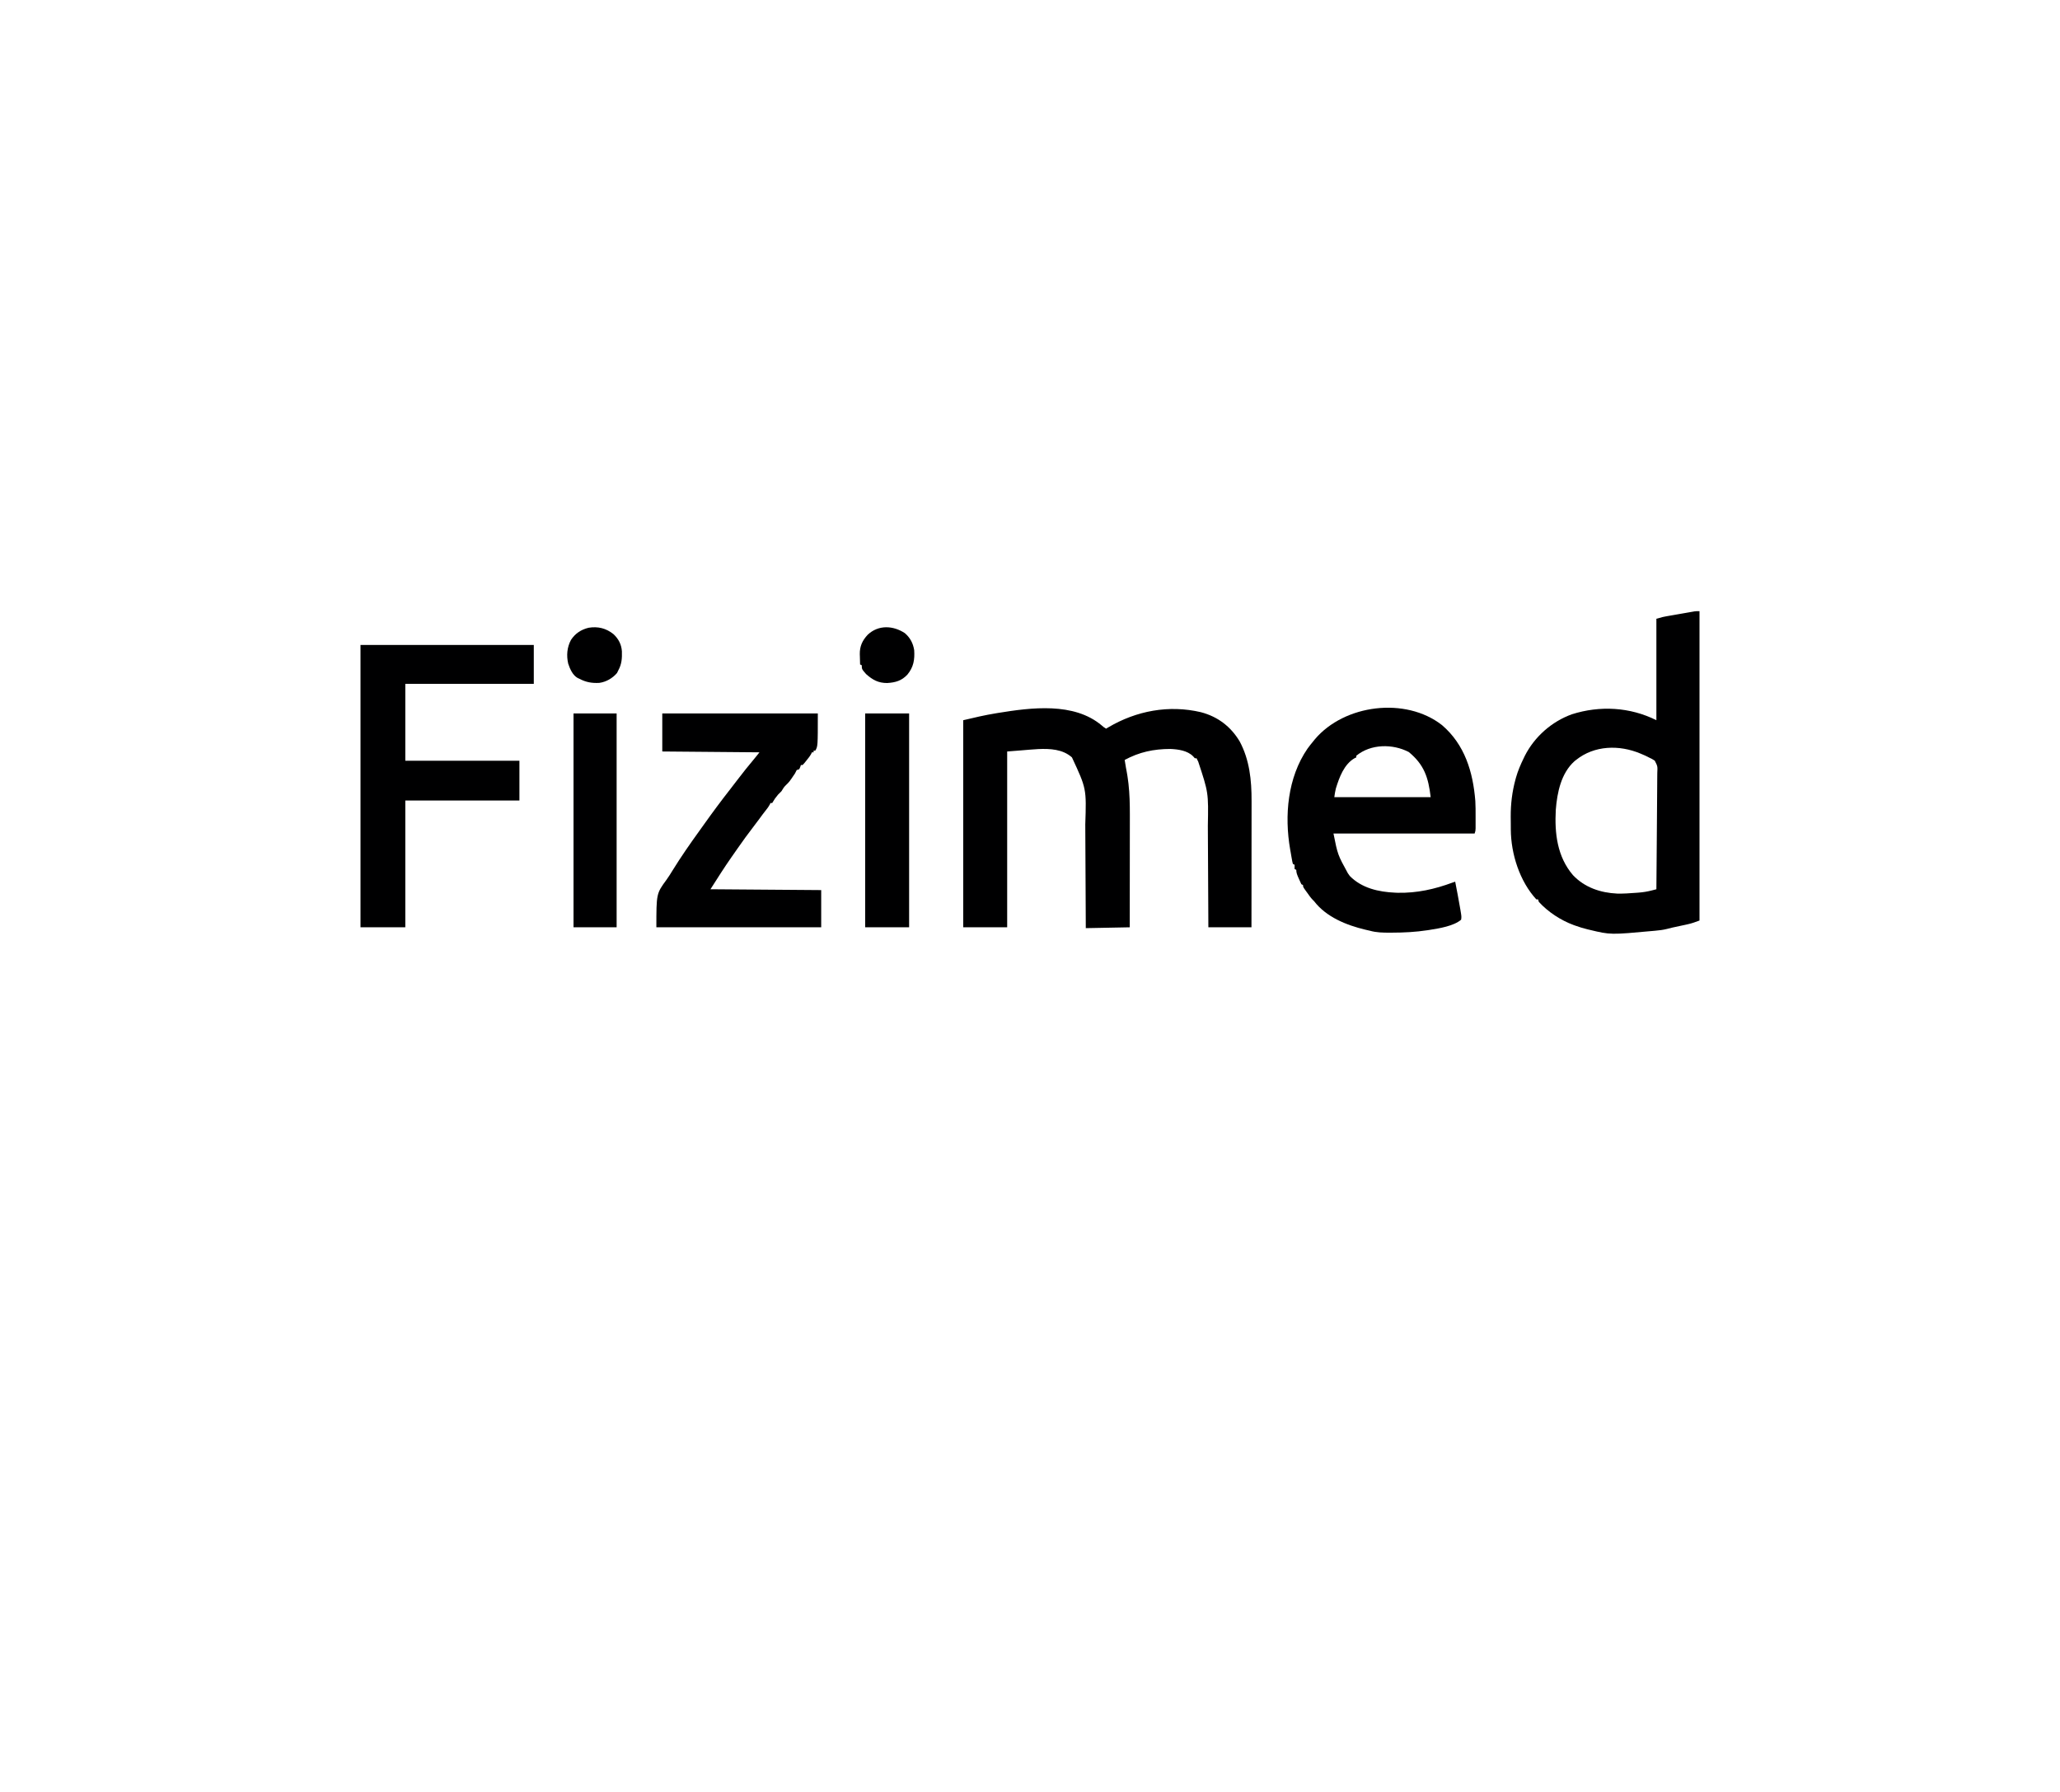
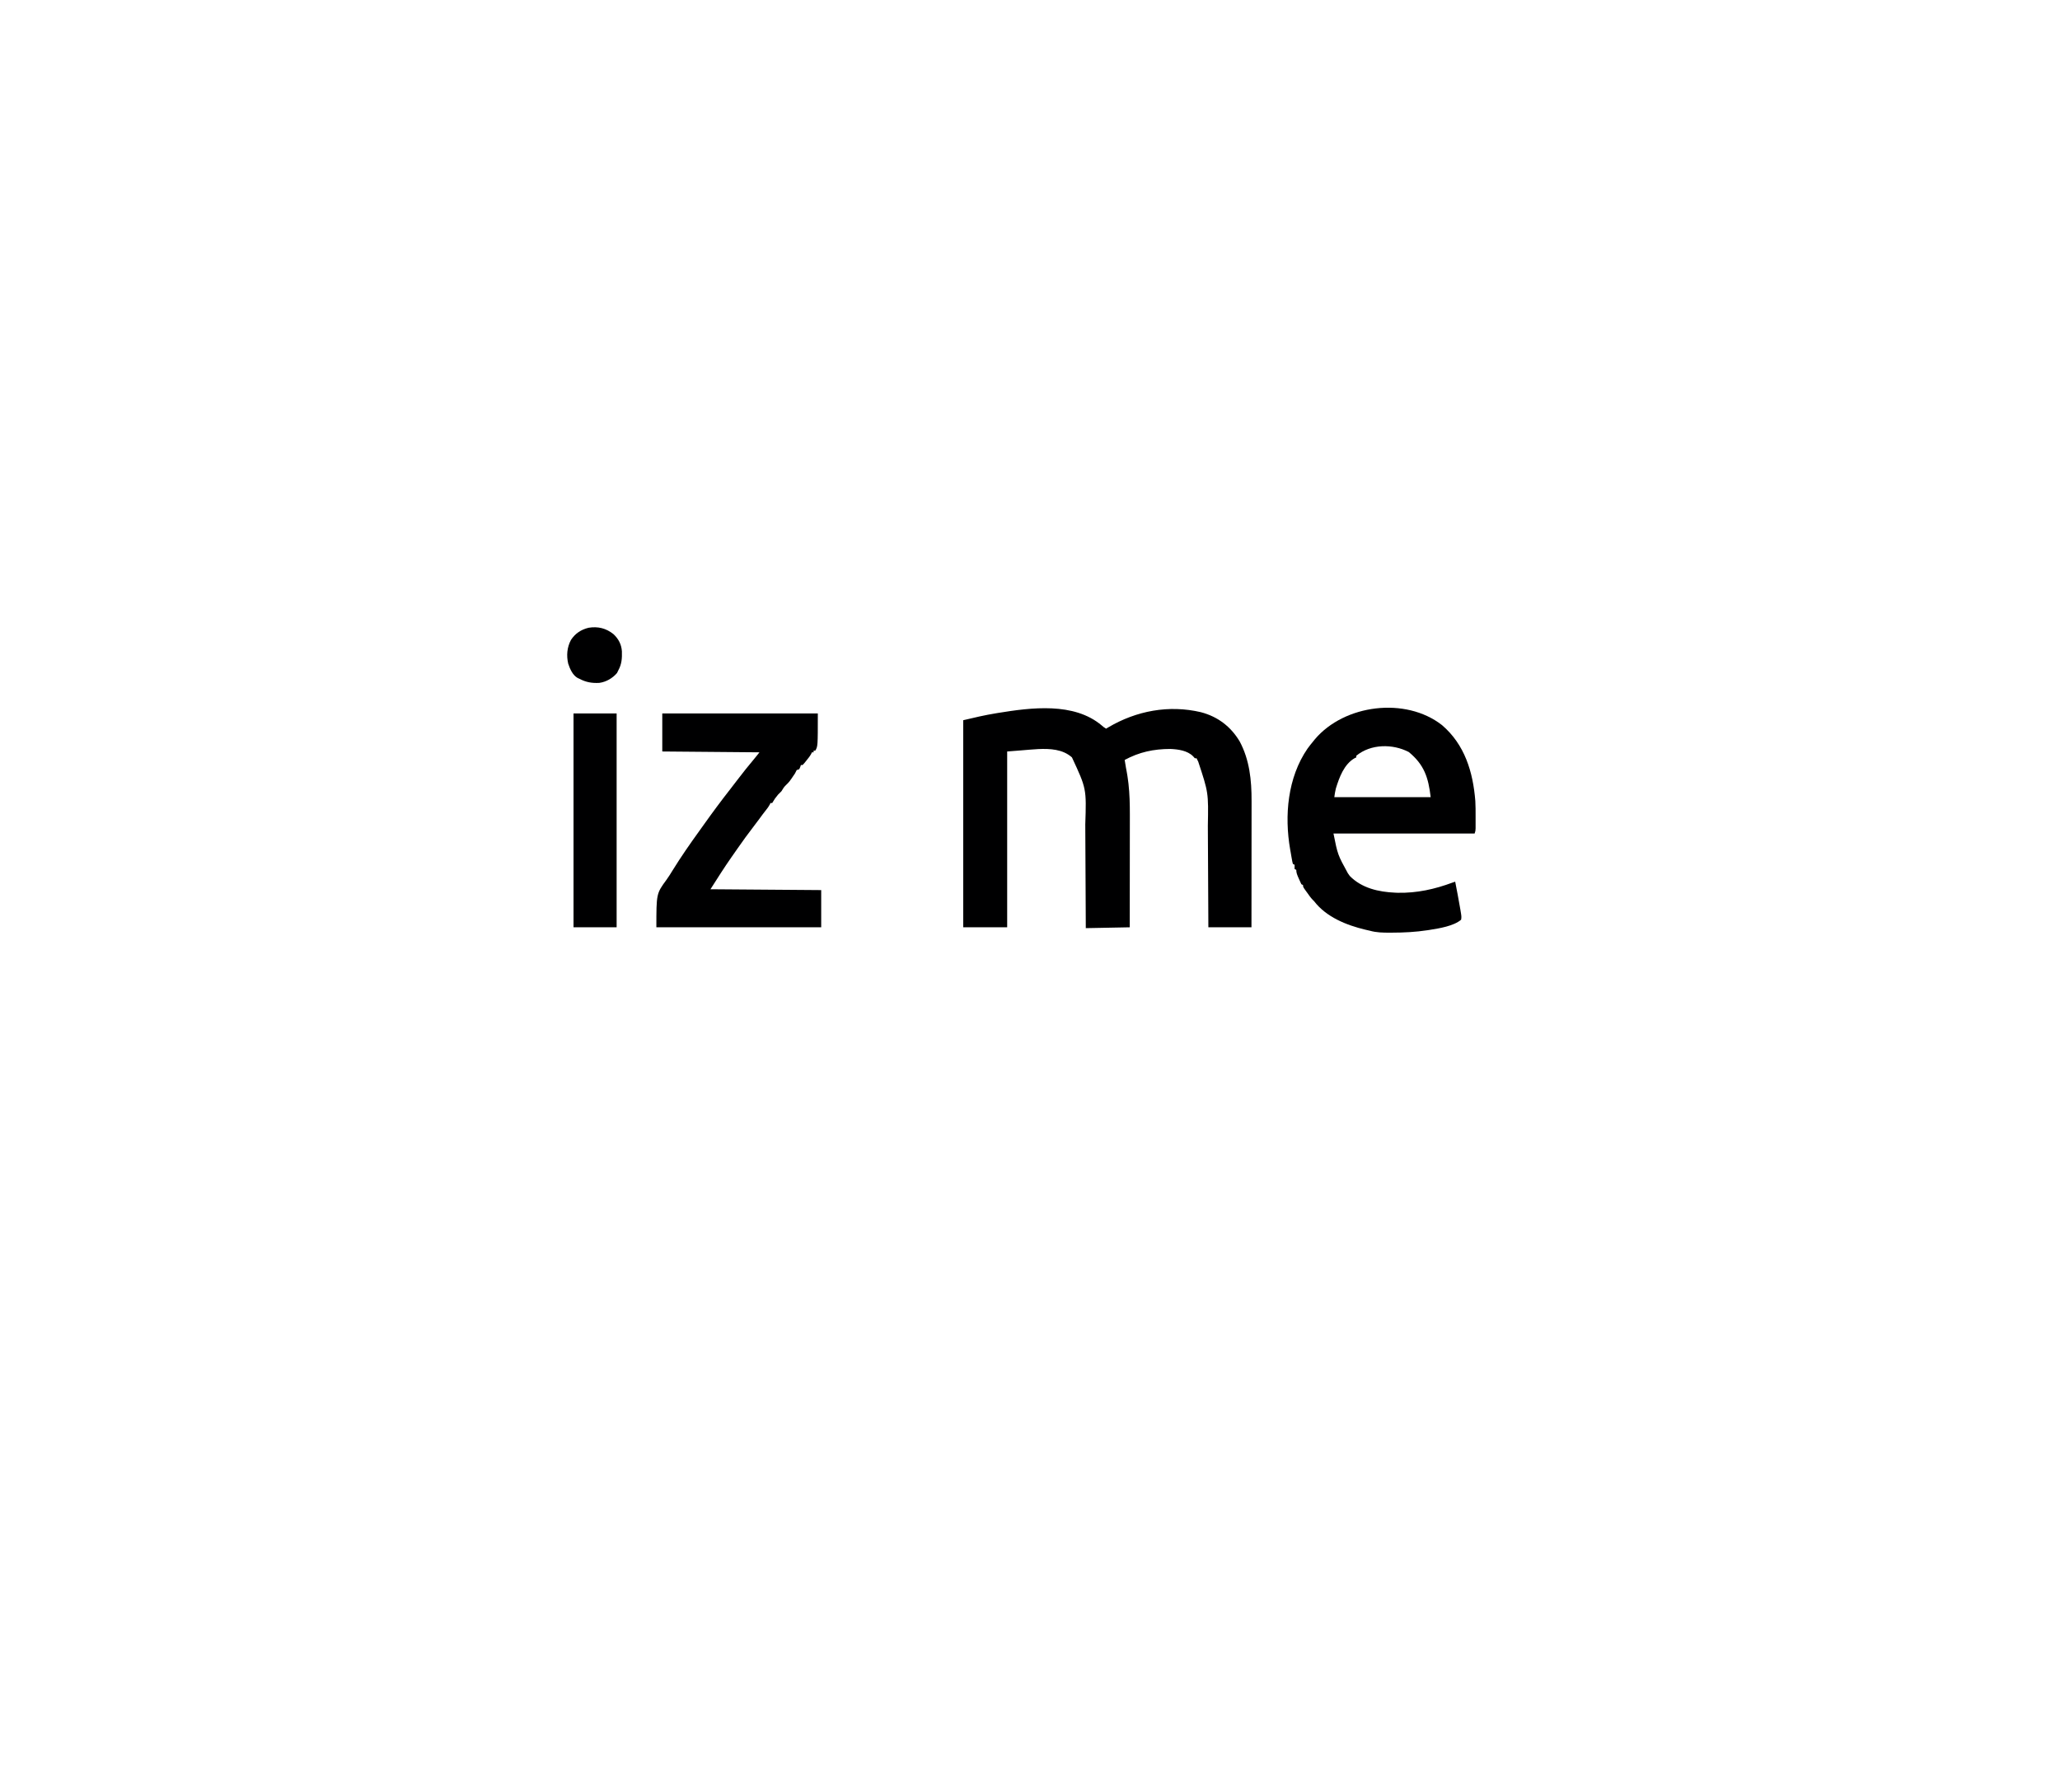
<svg xmlns="http://www.w3.org/2000/svg" width="200" height="174" viewBox="0 0 200 174" fill="none">
  <path d="M106.971 70.446C107.147 70.6 107.147 70.6 107.386 70.752C107.456 70.711 107.526 70.669 107.597 70.626C110.328 69.013 113.479 68.421 116.59 69.152C118.225 69.581 119.487 70.54 120.353 71.983C121.317 73.777 121.517 75.757 121.512 77.759C121.512 77.893 121.512 78.028 121.512 78.162C121.512 78.525 121.511 78.887 121.511 79.249C121.51 79.629 121.51 80.009 121.51 80.388C121.51 81.106 121.509 81.824 121.508 82.542C121.507 83.36 121.507 84.177 121.507 84.995C121.506 86.677 121.504 88.358 121.502 90.039C120.121 90.039 118.74 90.039 117.317 90.039C117.315 89.675 117.314 89.311 117.312 88.936C117.306 87.728 117.3 86.521 117.293 85.313C117.289 84.581 117.285 83.85 117.282 83.118C117.279 82.479 117.276 81.841 117.272 81.202C117.27 80.865 117.268 80.528 117.267 80.19C117.327 76.966 117.327 76.966 116.332 73.953C116.277 73.844 116.222 73.734 116.168 73.625C116.114 73.625 116.06 73.625 116.004 73.625C115.95 73.564 115.895 73.503 115.84 73.44C115.287 72.875 114.379 72.753 113.624 72.722C112.01 72.725 110.613 73.02 109.192 73.789C109.217 73.945 109.243 74.1 109.269 74.256C109.283 74.342 109.297 74.429 109.312 74.518C109.338 74.671 109.366 74.823 109.397 74.974C109.449 75.243 109.485 75.512 109.52 75.784C109.534 75.887 109.547 75.99 109.561 76.096C109.672 77.089 109.696 78.084 109.694 79.082C109.694 79.203 109.694 79.323 109.694 79.444C109.694 79.767 109.693 80.09 109.693 80.413C109.692 80.752 109.692 81.091 109.692 81.43C109.692 82.071 109.691 82.711 109.69 83.351C109.689 84.081 109.689 84.811 109.688 85.541C109.688 87.04 109.686 88.54 109.684 90.039C108.276 90.066 106.868 90.093 105.417 90.121C105.415 89.748 105.413 89.376 105.412 88.992C105.406 87.757 105.4 86.521 105.393 85.286C105.389 84.537 105.385 83.789 105.382 83.04C105.379 82.387 105.376 81.734 105.372 81.081C105.37 80.736 105.368 80.391 105.367 80.046C105.483 76.576 105.483 76.576 104.073 73.543C103.187 72.743 101.942 72.683 100.803 72.734C100.253 72.767 99.703 72.812 99.153 72.86C98.697 72.899 98.24 72.933 97.784 72.968C97.784 78.602 97.784 84.235 97.784 90.039C96.376 90.039 94.967 90.039 93.516 90.039C93.516 83.403 93.516 76.768 93.516 69.932C94.577 69.679 95.618 69.434 96.692 69.26C96.754 69.249 96.817 69.239 96.882 69.228C100.115 68.701 104.272 68.159 106.971 70.446Z" fill="#000001" />
-   <path d="M165 59.344C165 69.256 165 79.169 165 89.382C164.584 89.538 164.24 89.663 163.818 89.754C163.723 89.775 163.628 89.795 163.53 89.817C163.433 89.837 163.336 89.858 163.235 89.879C163.041 89.921 162.847 89.963 162.653 90.005C162.568 90.023 162.483 90.042 162.395 90.06C162.2 90.104 162.006 90.153 161.814 90.204C161.449 90.296 161.086 90.336 160.712 90.37C160.641 90.376 160.57 90.383 160.497 90.39C156.357 90.771 156.357 90.771 154.331 90.284C154.264 90.269 154.197 90.253 154.129 90.237C153.722 90.138 153.328 90.017 152.935 89.874C152.882 89.855 152.828 89.835 152.772 89.816C151.528 89.356 150.307 88.558 149.406 87.576C149.366 87.454 149.366 87.454 149.324 87.33C149.27 87.33 149.216 87.33 149.16 87.33C147.536 85.564 146.695 82.909 146.681 80.547C146.681 80.481 146.68 80.414 146.68 80.346C146.679 80.206 146.679 80.066 146.678 79.925C146.678 79.716 146.675 79.507 146.672 79.299C146.665 78.078 146.808 76.881 147.129 75.701C147.146 75.638 147.163 75.575 147.181 75.509C147.366 74.851 147.63 74.238 147.929 73.624C147.987 73.503 147.987 73.503 148.047 73.379C148.992 71.528 150.652 70.062 152.607 69.356C155.331 68.49 158.251 68.649 160.814 69.931C160.814 66.681 160.814 63.431 160.814 60.082C161.461 59.898 161.461 59.898 161.75 59.847C161.847 59.83 161.847 59.83 161.946 59.812C162.014 59.8 162.082 59.789 162.151 59.776C162.223 59.764 162.294 59.752 162.367 59.739C162.517 59.712 162.667 59.686 162.817 59.66C163.046 59.621 163.275 59.58 163.504 59.54C163.65 59.514 163.796 59.489 163.942 59.464C164.01 59.452 164.078 59.44 164.149 59.427C164.212 59.416 164.276 59.405 164.342 59.394C164.398 59.384 164.454 59.374 164.511 59.364C164.672 59.344 164.672 59.344 165 59.344ZM153.018 73.788C152.967 73.828 152.917 73.868 152.865 73.909C151.559 75.078 151.178 76.966 151.048 78.63C150.923 80.907 151.181 83.18 152.715 84.975C153.855 86.177 155.389 86.69 157.012 86.766C157.627 86.779 158.237 86.735 158.85 86.689C158.931 86.683 159.013 86.677 159.097 86.671C159.527 86.636 159.934 86.573 160.352 86.464C160.439 86.442 160.526 86.42 160.616 86.397C160.714 86.371 160.714 86.371 160.814 86.345C160.832 84.748 160.845 83.152 160.853 81.555C160.856 80.814 160.862 80.073 160.87 79.331C160.877 78.685 160.882 78.039 160.884 77.393C160.885 77.05 160.887 76.709 160.892 76.366C160.897 76.044 160.899 75.722 160.898 75.4C160.898 75.282 160.899 75.164 160.902 75.046C160.935 74.403 160.935 74.403 160.656 73.858C160.467 73.729 160.286 73.632 160.076 73.542C159.966 73.487 159.857 73.432 159.748 73.377C159.642 73.33 159.536 73.284 159.429 73.239C159.345 73.203 159.345 73.203 159.258 73.166C157.207 72.307 154.796 72.365 153.018 73.788Z" fill="#000001" />
  <path d="M140 70.407C142.209 72.299 143.013 74.953 143.236 77.781C143.263 78.268 143.263 78.754 143.262 79.242C143.261 79.421 143.262 79.6 143.262 79.778C143.262 79.893 143.262 80.007 143.262 80.121C143.262 80.224 143.262 80.326 143.262 80.432C143.251 80.685 143.251 80.685 143.169 80.932C138.646 80.932 134.123 80.932 129.463 80.932C129.875 82.992 129.875 82.992 130.859 84.789C130.921 84.877 130.984 84.965 131.048 85.056C132.204 86.239 133.854 86.608 135.454 86.677C135.533 86.68 135.611 86.683 135.692 86.687C137.571 86.725 139.288 86.341 141.035 85.692C141.117 85.665 141.198 85.638 141.281 85.61C141.446 86.455 141.608 87.3 141.753 88.149C141.769 88.238 141.769 88.238 141.785 88.329C141.899 89.008 141.899 89.008 141.856 89.303C141.136 89.919 139.725 90.145 138.819 90.288C138.75 90.299 138.681 90.31 138.61 90.321C137.447 90.499 136.295 90.558 135.121 90.559C135.025 90.56 135.025 90.56 134.928 90.56C134.264 90.562 133.635 90.552 132.992 90.37C132.849 90.337 132.706 90.304 132.562 90.272C130.731 89.835 128.758 89.047 127.576 87.497C127.516 87.439 127.516 87.439 127.456 87.379C127.244 87.165 127.078 86.916 126.904 86.671C126.866 86.619 126.828 86.567 126.788 86.513C126.509 86.122 126.509 86.122 126.509 85.938C126.455 85.911 126.4 85.884 126.345 85.856C126.252 85.669 126.168 85.484 126.088 85.292C126.054 85.213 126.054 85.213 126.019 85.133C125.919 84.895 125.852 84.721 125.852 84.461C125.798 84.433 125.744 84.406 125.688 84.379C125.688 84.243 125.688 84.108 125.688 83.968C125.634 83.941 125.58 83.914 125.524 83.886C125.469 83.68 125.469 83.68 125.421 83.407C125.403 83.308 125.386 83.209 125.368 83.106C125.35 83.001 125.332 82.896 125.314 82.788C125.295 82.687 125.277 82.585 125.259 82.48C124.686 79.197 125.009 75.506 126.941 72.693C127.118 72.451 127.302 72.217 127.494 71.986C127.578 71.881 127.578 71.881 127.664 71.775C130.53 68.394 136.465 67.643 140 70.407ZM131.679 73.381C131.679 73.435 131.679 73.489 131.679 73.545C131.634 73.564 131.588 73.582 131.541 73.602C130.488 74.199 130.026 75.484 129.693 76.57C129.624 76.843 129.585 77.124 129.545 77.403C132.633 77.403 135.72 77.403 138.901 77.403C138.676 75.485 138.27 74.254 136.778 73.022C135.21 72.207 133.092 72.221 131.679 73.381Z" fill="#000001" />
-   <path d="M35 62.625C40.552 62.625 46.104 62.625 51.825 62.625C51.825 63.871 51.825 65.117 51.825 66.4C47.708 66.4 43.591 66.4 39.35 66.4C39.35 68.865 39.35 71.329 39.35 73.869C43.006 73.869 46.662 73.869 50.429 73.869C50.429 75.142 50.429 76.415 50.429 77.726C46.773 77.726 43.117 77.726 39.35 77.726C39.35 81.788 39.35 85.851 39.35 90.037C37.914 90.037 36.479 90.037 35 90.037C35 80.991 35 71.945 35 62.625Z" fill="#000001" />
  <path d="M64.299 69.273C69.283 69.273 74.266 69.273 79.4 69.273C79.4 72.474 79.4 72.474 79.154 72.885C79.1 72.885 79.046 72.885 78.99 72.885C78.99 72.939 78.99 72.993 78.99 73.049C78.936 73.049 78.882 73.049 78.826 73.049C78.796 73.115 78.796 73.115 78.767 73.183C78.633 73.429 78.469 73.632 78.292 73.849C78.227 73.93 78.162 74.01 78.095 74.094C78.038 74.155 77.981 74.216 77.923 74.28C77.869 74.28 77.815 74.28 77.759 74.28C77.737 74.346 77.715 74.412 77.692 74.48C77.66 74.549 77.628 74.619 77.595 74.69C77.513 74.717 77.432 74.744 77.349 74.772C77.289 74.879 77.236 74.989 77.184 75.1C76.63 75.921 76.63 75.921 76.297 76.239C76.11 76.421 76.003 76.601 75.871 76.824C75.762 76.933 75.652 77.043 75.543 77.152C75.227 77.544 75.227 77.544 74.968 77.973C74.914 77.973 74.86 77.973 74.804 77.973C74.782 78.02 74.761 78.067 74.738 78.116C74.636 78.309 74.52 78.465 74.384 78.635C74.167 78.909 73.957 79.187 73.753 79.471C73.511 79.806 73.262 80.135 73.009 80.461C72.579 81.015 72.171 81.585 71.768 82.159C71.717 82.23 71.666 82.302 71.614 82.376C71.473 82.577 71.333 82.778 71.193 82.979C71.138 83.058 71.082 83.137 71.025 83.218C70.311 84.24 69.647 85.292 68.977 86.344C74.299 86.385 74.299 86.385 79.728 86.426C79.728 87.618 79.728 88.81 79.728 90.037C74.447 90.037 69.166 90.037 63.725 90.037C63.725 86.766 63.725 86.766 64.712 85.42C64.924 85.125 65.113 84.818 65.303 84.509C66.109 83.204 66.988 81.941 67.885 80.698C68.013 80.52 68.14 80.343 68.266 80.165C69.121 78.96 70 77.774 70.911 76.611C71.142 76.316 71.369 76.019 71.595 75.721C72.139 75.002 72.705 74.303 73.283 73.612C73.437 73.426 73.587 73.237 73.737 73.049C70.623 73.022 67.508 72.995 64.299 72.967C64.299 71.748 64.299 70.529 64.299 69.273Z" fill="#000001" />
-   <path d="M83.996 69.273C85.404 69.273 86.813 69.273 88.264 69.273C88.264 76.126 88.264 82.978 88.264 90.037C86.856 90.037 85.447 90.037 83.996 90.037C83.996 83.185 83.996 76.333 83.996 69.273Z" fill="#000001" />
  <path d="M55.682 69.273C57.063 69.273 58.444 69.273 59.867 69.273C59.867 76.126 59.867 82.978 59.867 90.037C58.486 90.037 57.105 90.037 55.682 90.037C55.682 83.185 55.682 76.333 55.682 69.273Z" fill="#000001" />
  <path d="M59.56 61.574C60.052 62.03 60.334 62.577 60.379 63.244C60.398 63.926 60.366 64.475 60.032 65.087C59.989 65.174 59.947 65.26 59.903 65.349C59.461 65.859 58.864 66.21 58.193 66.306C57.475 66.347 56.89 66.247 56.256 65.908C56.2 65.883 56.145 65.859 56.087 65.833C55.595 65.558 55.333 64.948 55.164 64.435C54.984 63.642 55.05 62.853 55.435 62.133C55.852 61.503 56.418 61.129 57.149 60.953C58.054 60.807 58.846 60.999 59.56 61.574Z" fill="#000001" />
-   <path d="M87.853 61.479C88.371 61.931 88.642 62.444 88.756 63.12C88.817 64.05 88.7 64.768 88.1 65.5C87.543 66.099 86.935 66.274 86.132 66.32C85.276 66.323 84.718 66.015 84.088 65.454C83.668 64.972 83.668 64.972 83.668 64.597C83.614 64.57 83.56 64.543 83.504 64.515C83.494 64.257 83.488 63.999 83.483 63.741C83.481 63.669 83.478 63.597 83.475 63.522C83.463 62.75 83.724 62.185 84.25 61.626C85.283 60.656 86.712 60.727 87.853 61.479Z" fill="#000001" />
</svg>